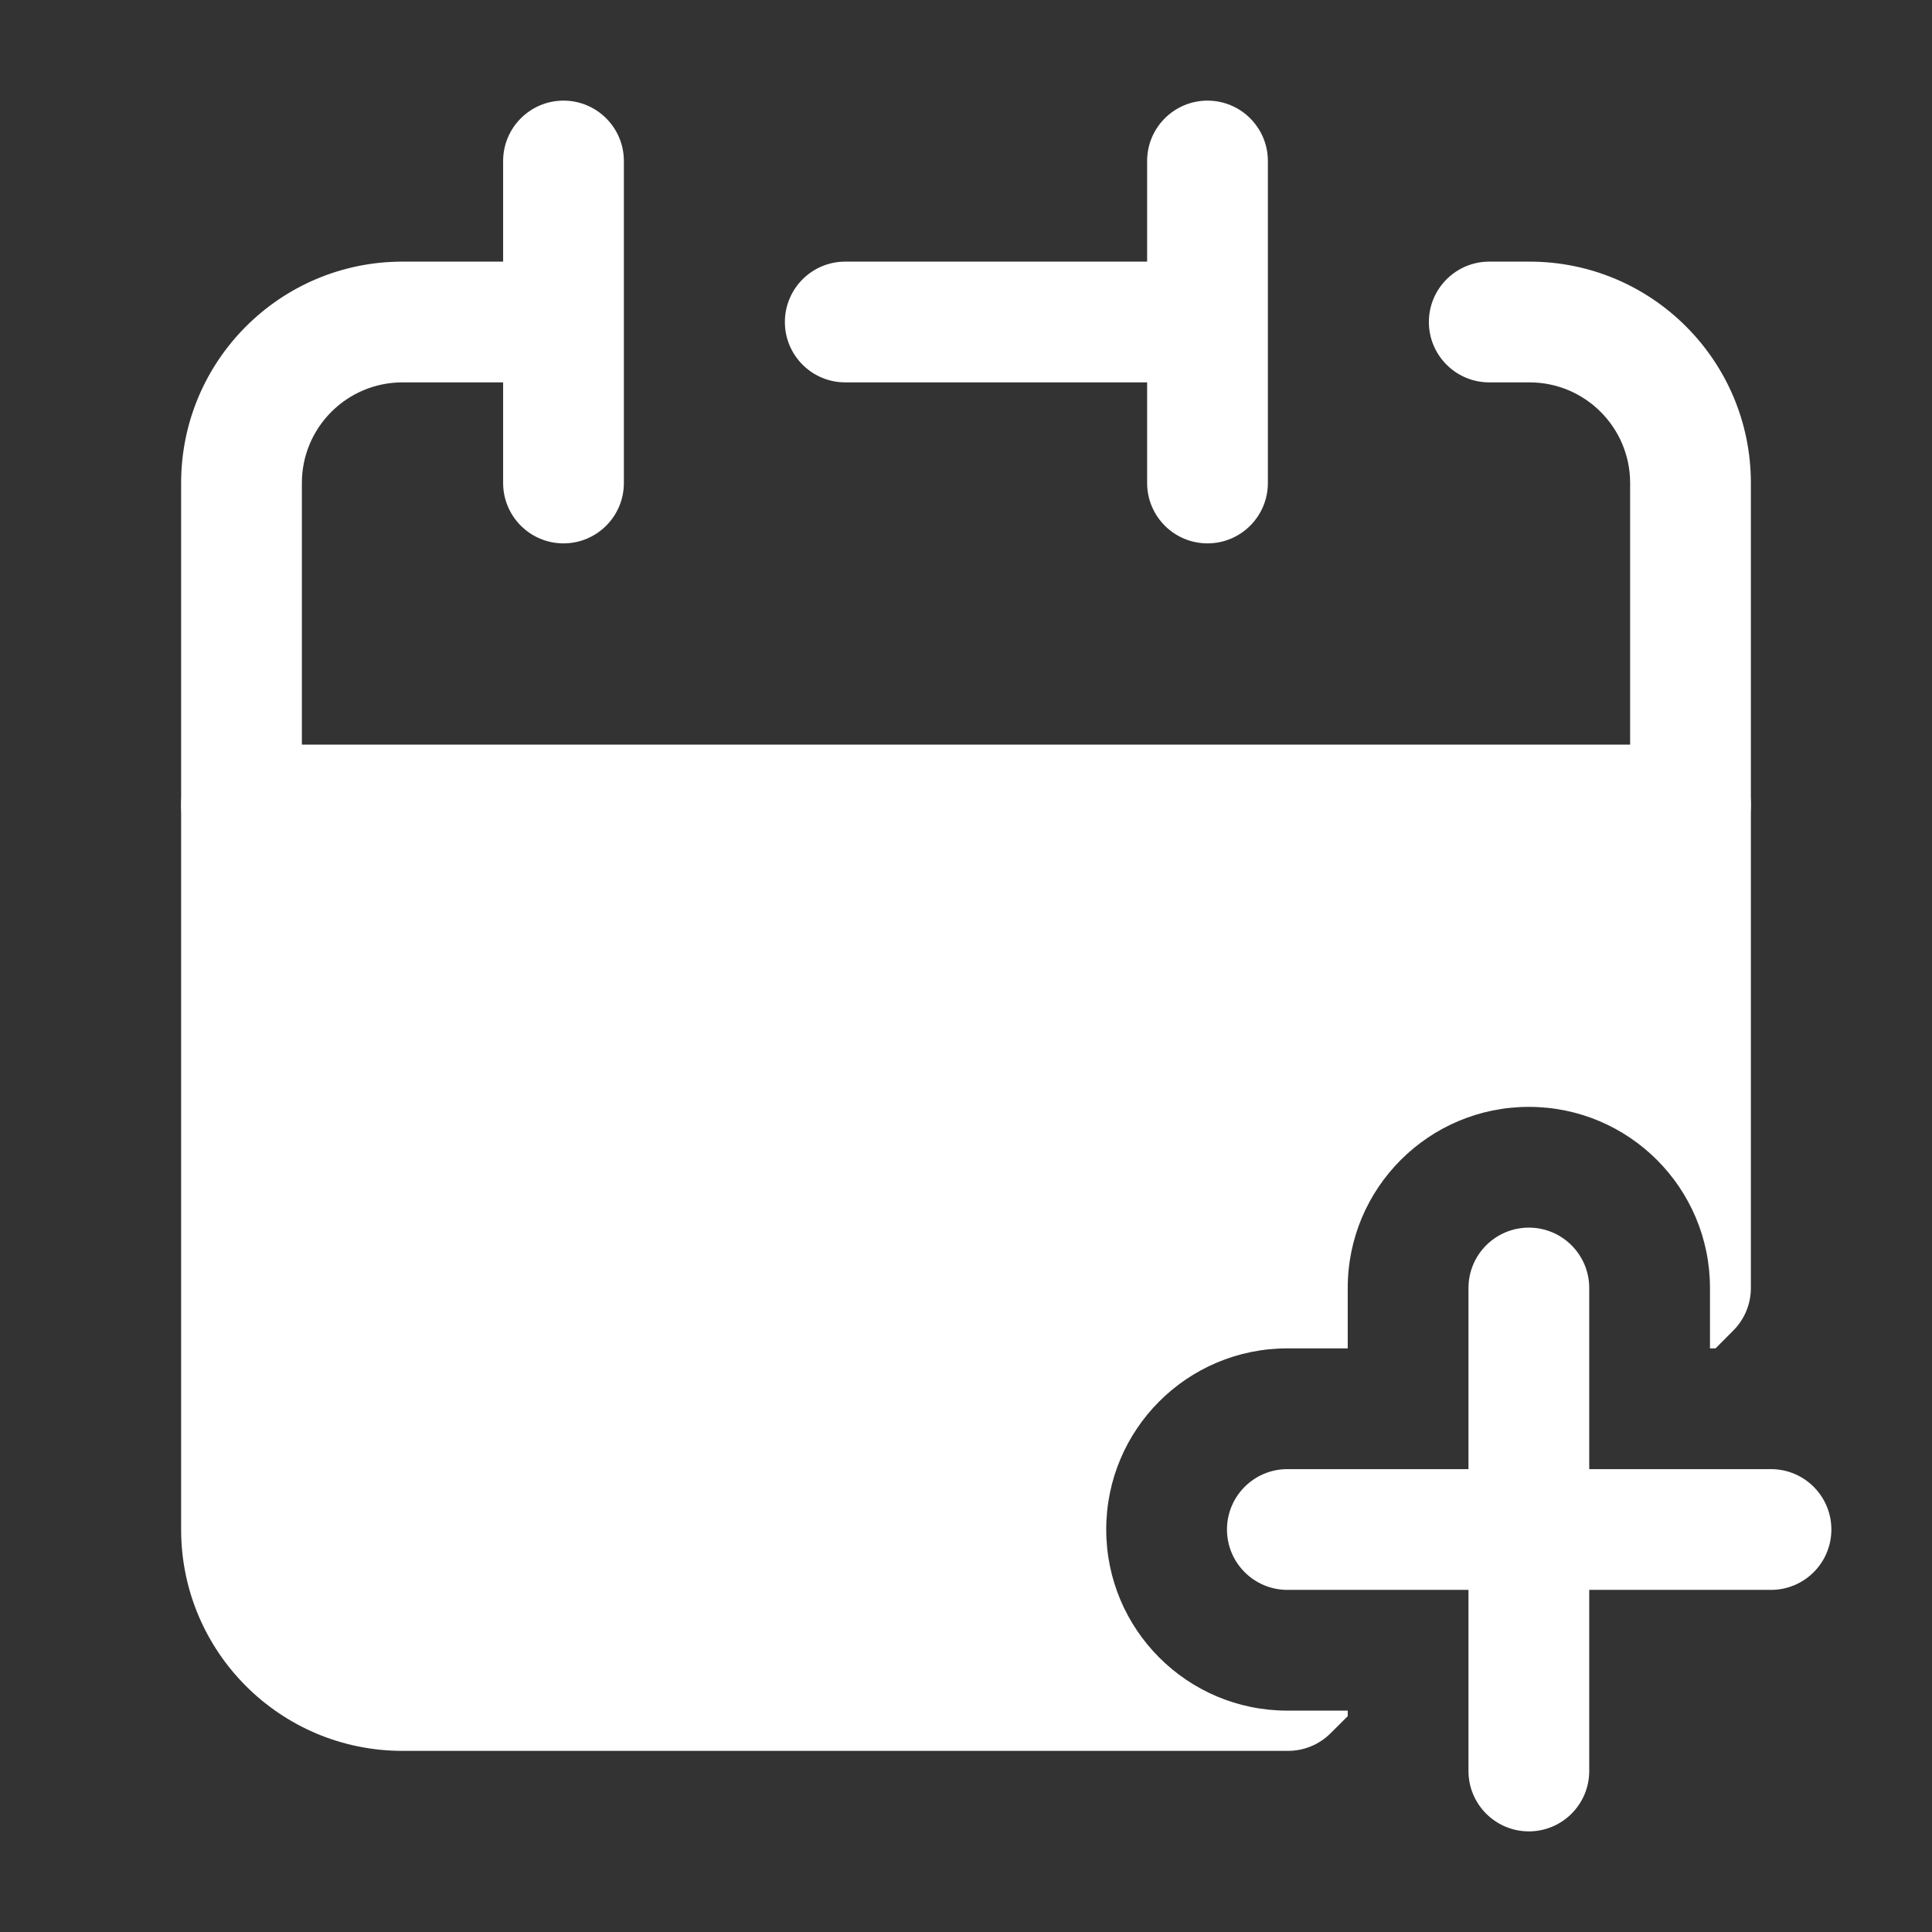
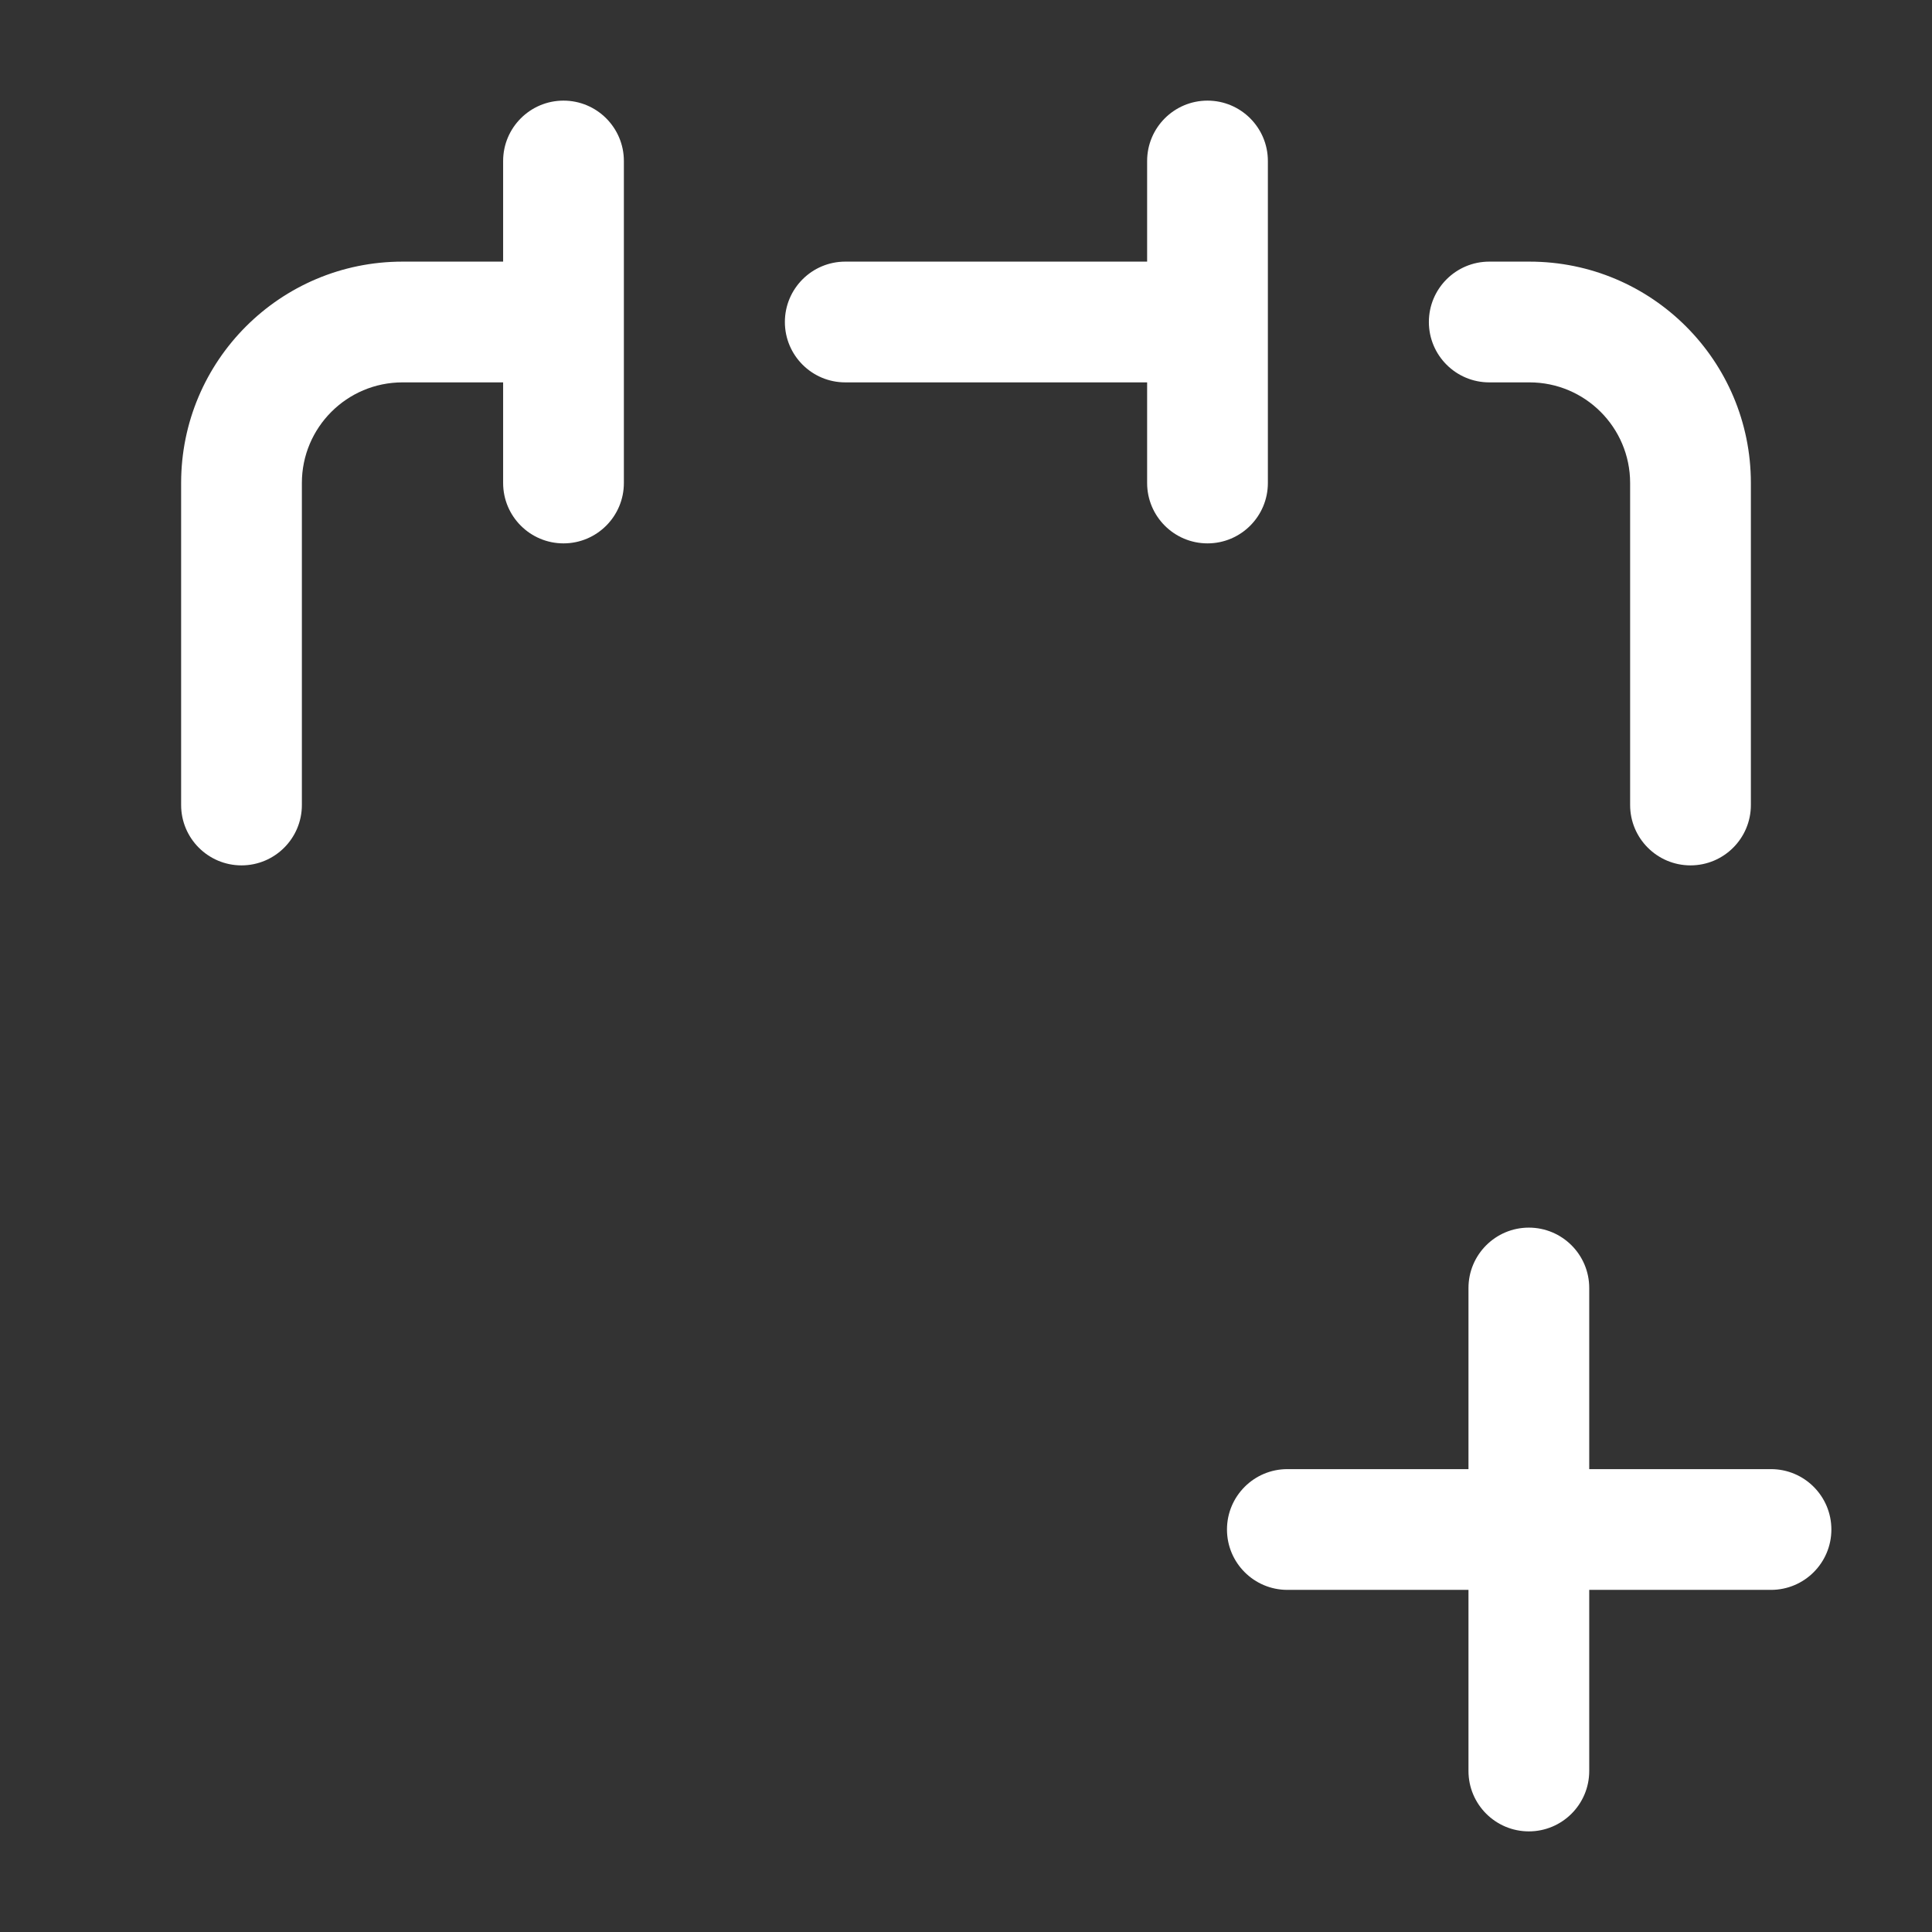
<svg xmlns="http://www.w3.org/2000/svg" width="24px" height="24px" viewBox="0 0 24 24" stroke-width="1.5" fill="none" color="#FFFFFF">
  <rect x="0" y="0" width="24" height="24" fill="#333333" stroke="none" />
  <path fill-rule="evenodd" clip-rule="evenodd" d="M18.992 15.25C19.406 15.25 19.742 15.586 19.742 16V18.25H22C22.414 18.25 22.75 18.586 22.75 19C22.75 19.414 22.414 19.75 22 19.75H19.742V22C19.742 22.414 19.406 22.75 18.992 22.75C18.578 22.75 18.242 22.414 18.242 22V19.75H15.992C15.578 19.75 15.242 19.414 15.242 19C15.242 18.586 15.578 18.25 15.992 18.25H18.242V16C18.242 15.586 18.578 15.25 18.992 15.25Z" fill="#FFFFFF" />
-   <path fill-rule="evenodd" clip-rule="evenodd" d="M3 9.25C2.586 9.25 2.25 9.586 2.25 10V19C2.25 20.519 3.481 21.75 5 21.75H16C16.199 21.75 16.39 21.671 16.53 21.53L16.742 21.319V21.25H15.992C14.749 21.25 13.742 20.243 13.742 19C13.742 17.757 14.749 16.75 15.992 16.75H16.742V16C16.742 14.757 17.75 13.75 18.992 13.75C20.235 13.75 21.242 14.757 21.242 16V16.75H21.311L21.53 16.53C21.671 16.39 21.75 16.199 21.75 16V10C21.75 9.586 21.414 9.25 21 9.25H3Z" fill="#FFFFFF" />
  <path fill-rule="evenodd" clip-rule="evenodd" d="M7 1.25C7.414 1.25 7.75 1.586 7.75 2V6C7.75 6.414 7.414 6.75 7 6.75C6.586 6.75 6.25 6.414 6.25 6V4.75H5C4.31 4.75 3.75 5.31 3.75 6V10C3.75 10.414 3.414 10.75 3 10.75C2.586 10.75 2.25 10.414 2.25 10V6C2.25 4.481 3.481 3.25 5 3.25H6.25V2C6.25 1.586 6.586 1.25 7 1.25ZM15 1.25C15.414 1.25 15.75 1.586 15.75 2V6C15.75 6.414 15.414 6.75 15 6.75C14.586 6.75 14.25 6.414 14.25 6V4.75H10.5C10.086 4.75 9.75 4.414 9.75 4C9.75 3.586 10.086 3.25 10.5 3.25H14.25V2C14.25 1.586 14.586 1.25 15 1.25ZM17.75 4C17.75 3.586 18.086 3.25 18.5 3.25H19C20.519 3.25 21.75 4.481 21.75 6V10C21.75 10.414 21.414 10.75 21 10.75C20.586 10.75 20.25 10.414 20.25 10V6C20.25 5.31 19.69 4.75 19 4.75H18.5C18.086 4.75 17.75 4.414 17.75 4Z" fill="#FFFFFF" />
</svg>